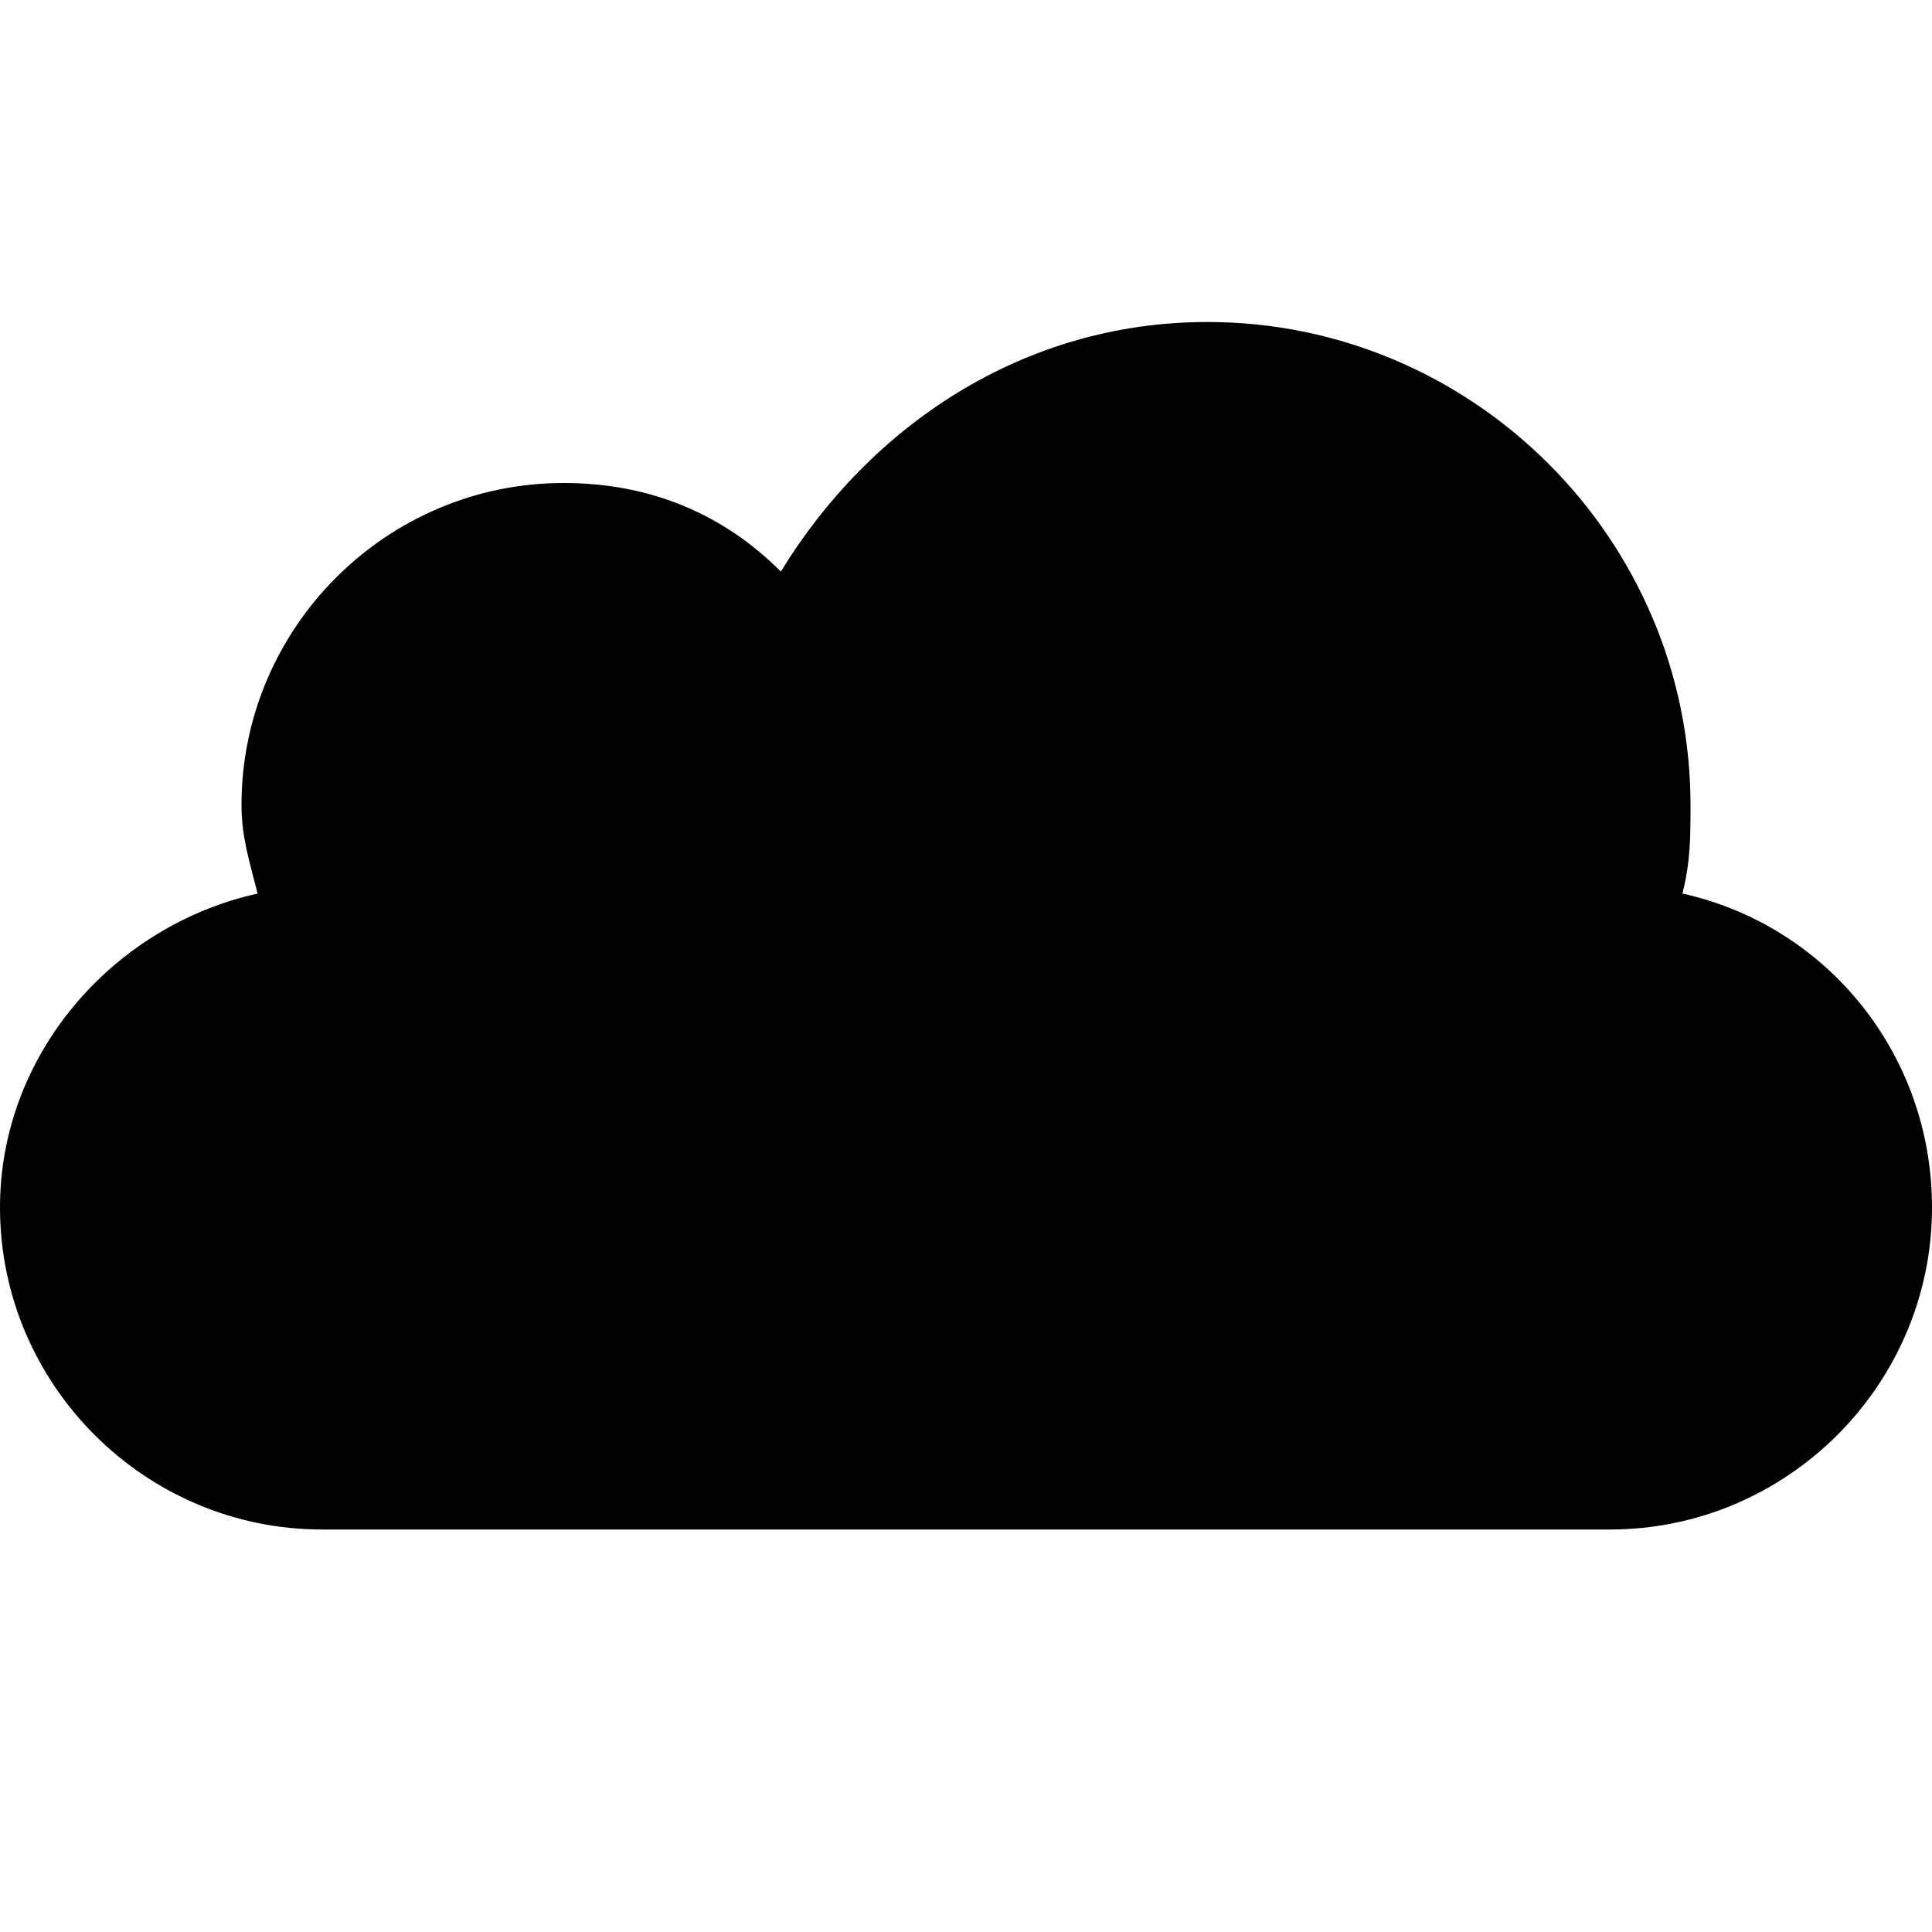
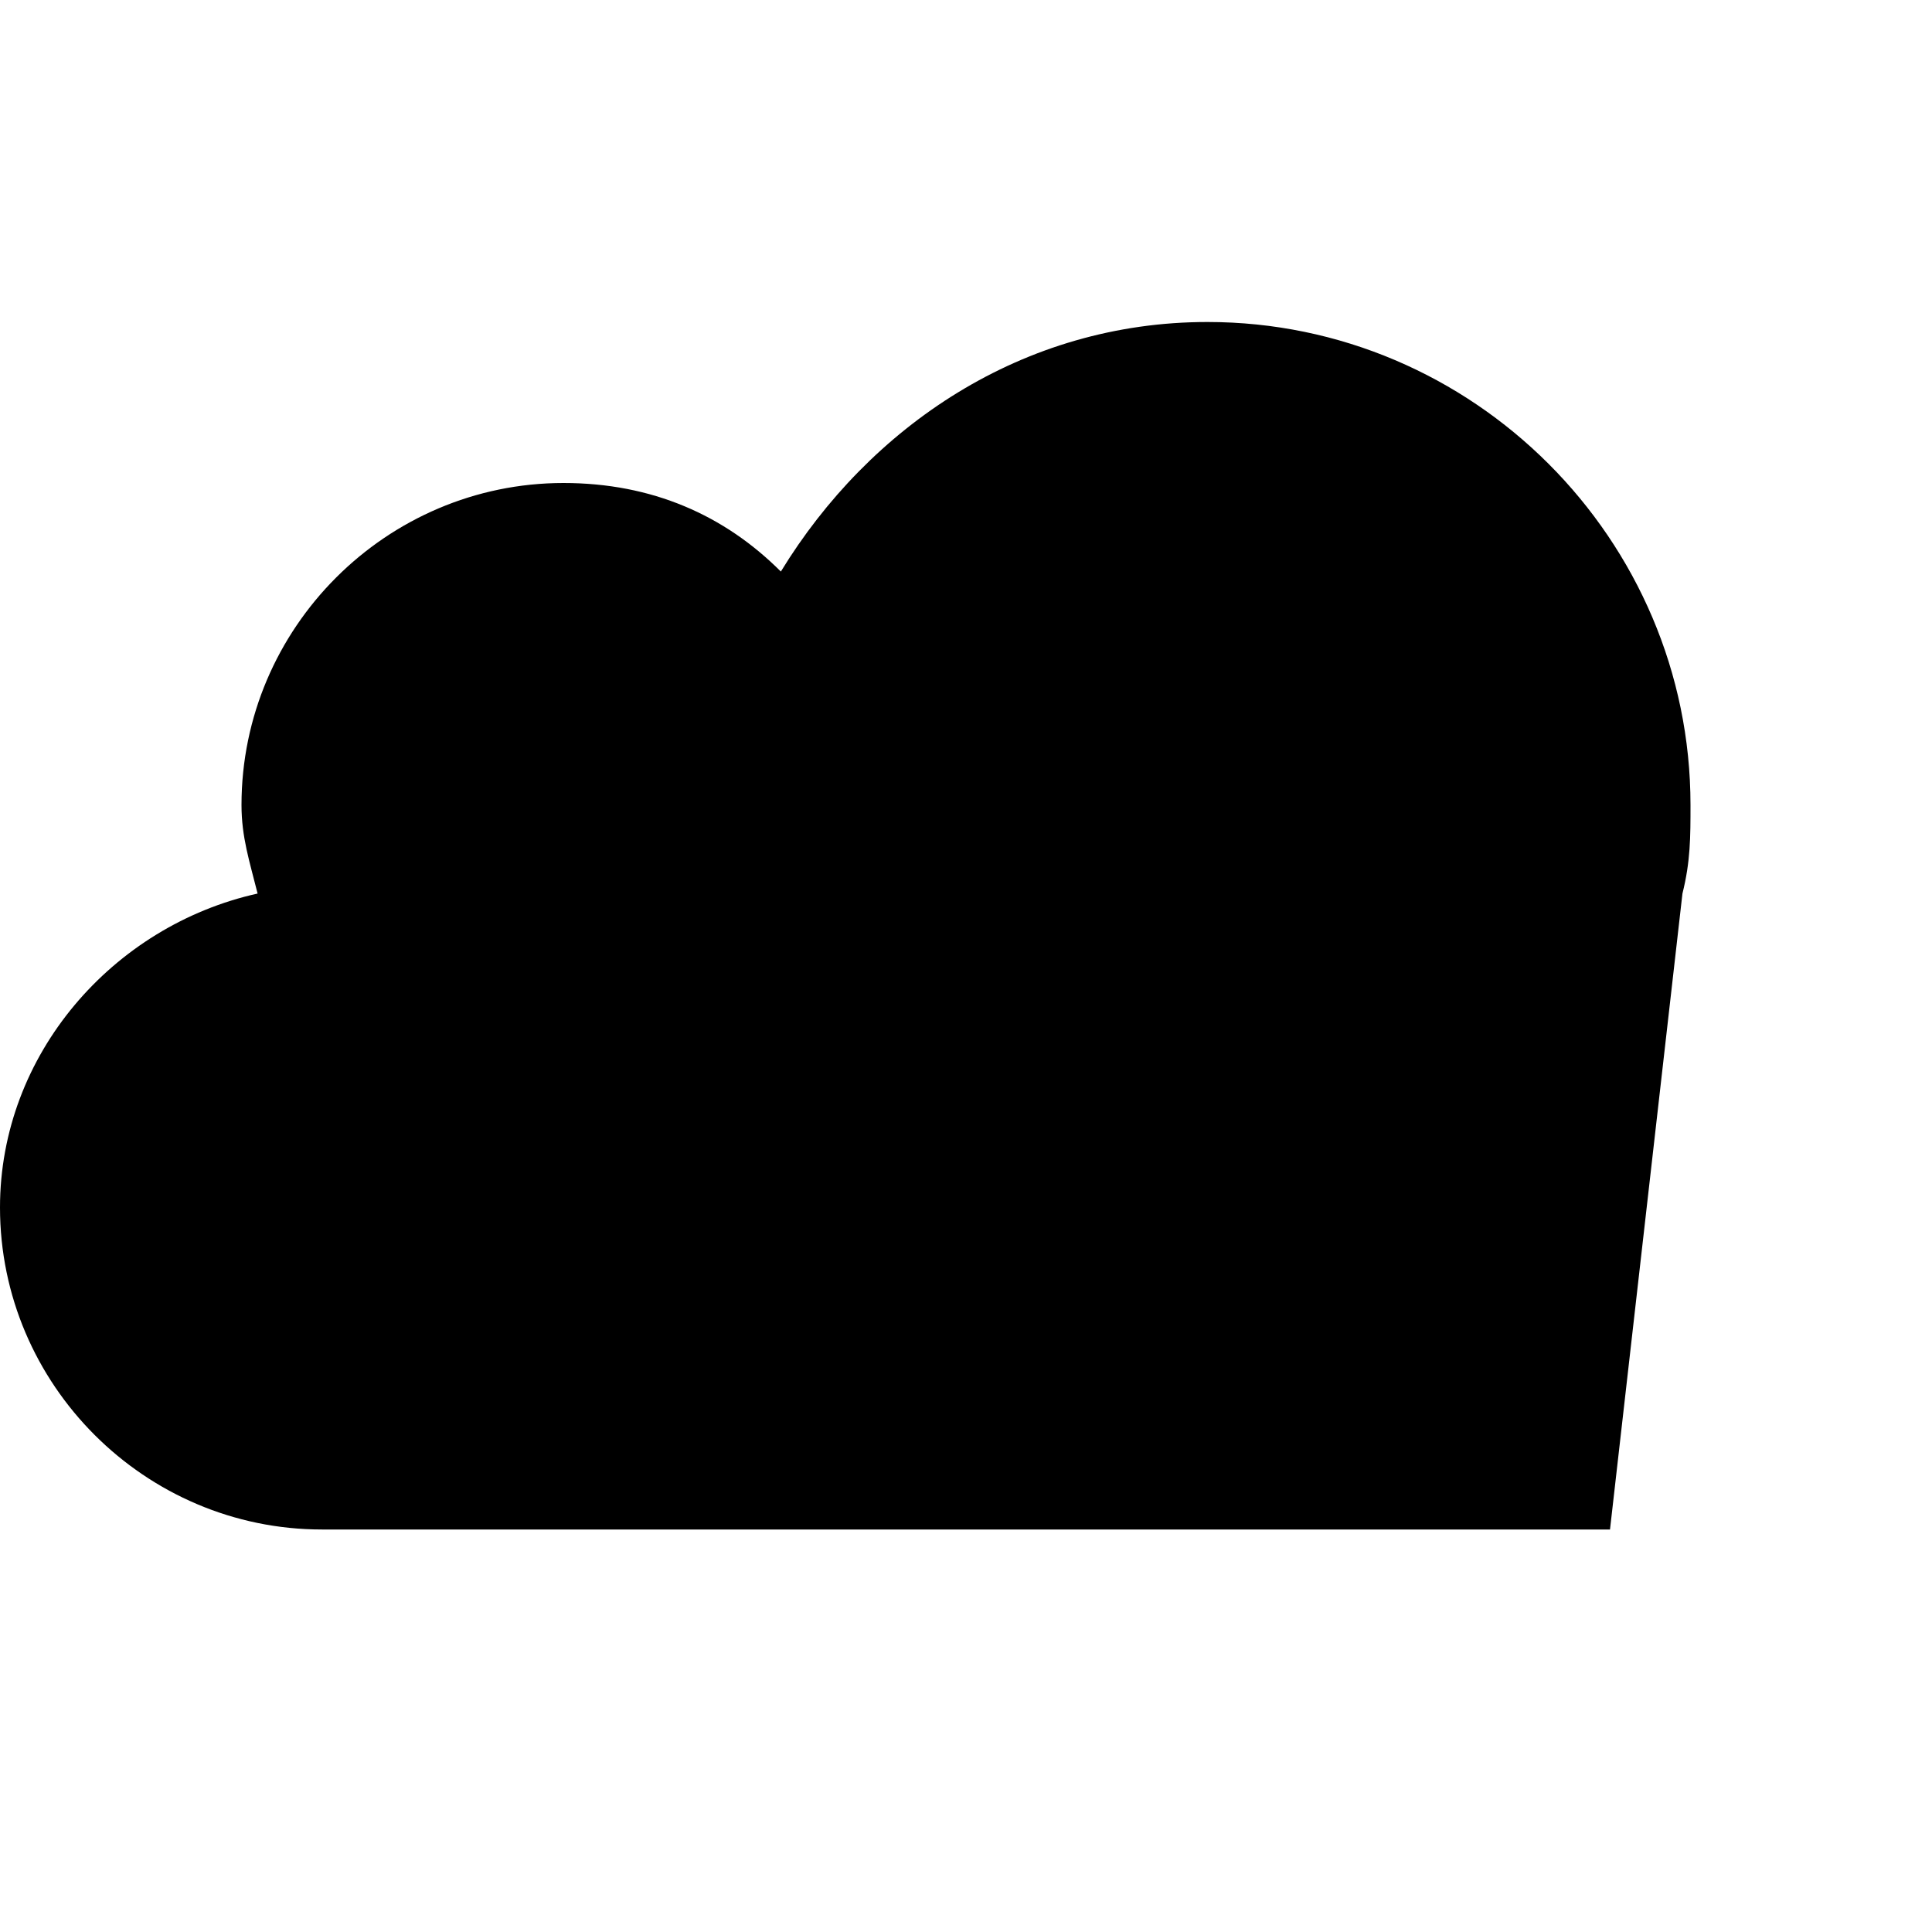
<svg xmlns="http://www.w3.org/2000/svg" viewBox="0 0 24 24">
-   <path d="M20.9 11.1c.1-.4.1-.7.1-1.1 0-3.3-2.7-6-6-6-2.3 0-4.2 1.3-5.3 3.1C9 6.4 8.1 6 7 6c-2.2 0-4 1.8-4 4 0 .4.1.7.2 1.1-1.8.4-3.2 2-3.2 3.9 0 2.2 1.8 4 4 4h16c2.2 0 4-1.8 4-4 0-1.9-1.3-3.5-3.1-3.9z" />
+   <path d="M20.9 11.1c.1-.4.1-.7.1-1.1 0-3.3-2.7-6-6-6-2.3 0-4.2 1.3-5.3 3.1C9 6.4 8.1 6 7 6c-2.2 0-4 1.8-4 4 0 .4.1.7.2 1.1-1.8.4-3.2 2-3.2 3.9 0 2.2 1.8 4 4 4h16z" />
</svg>